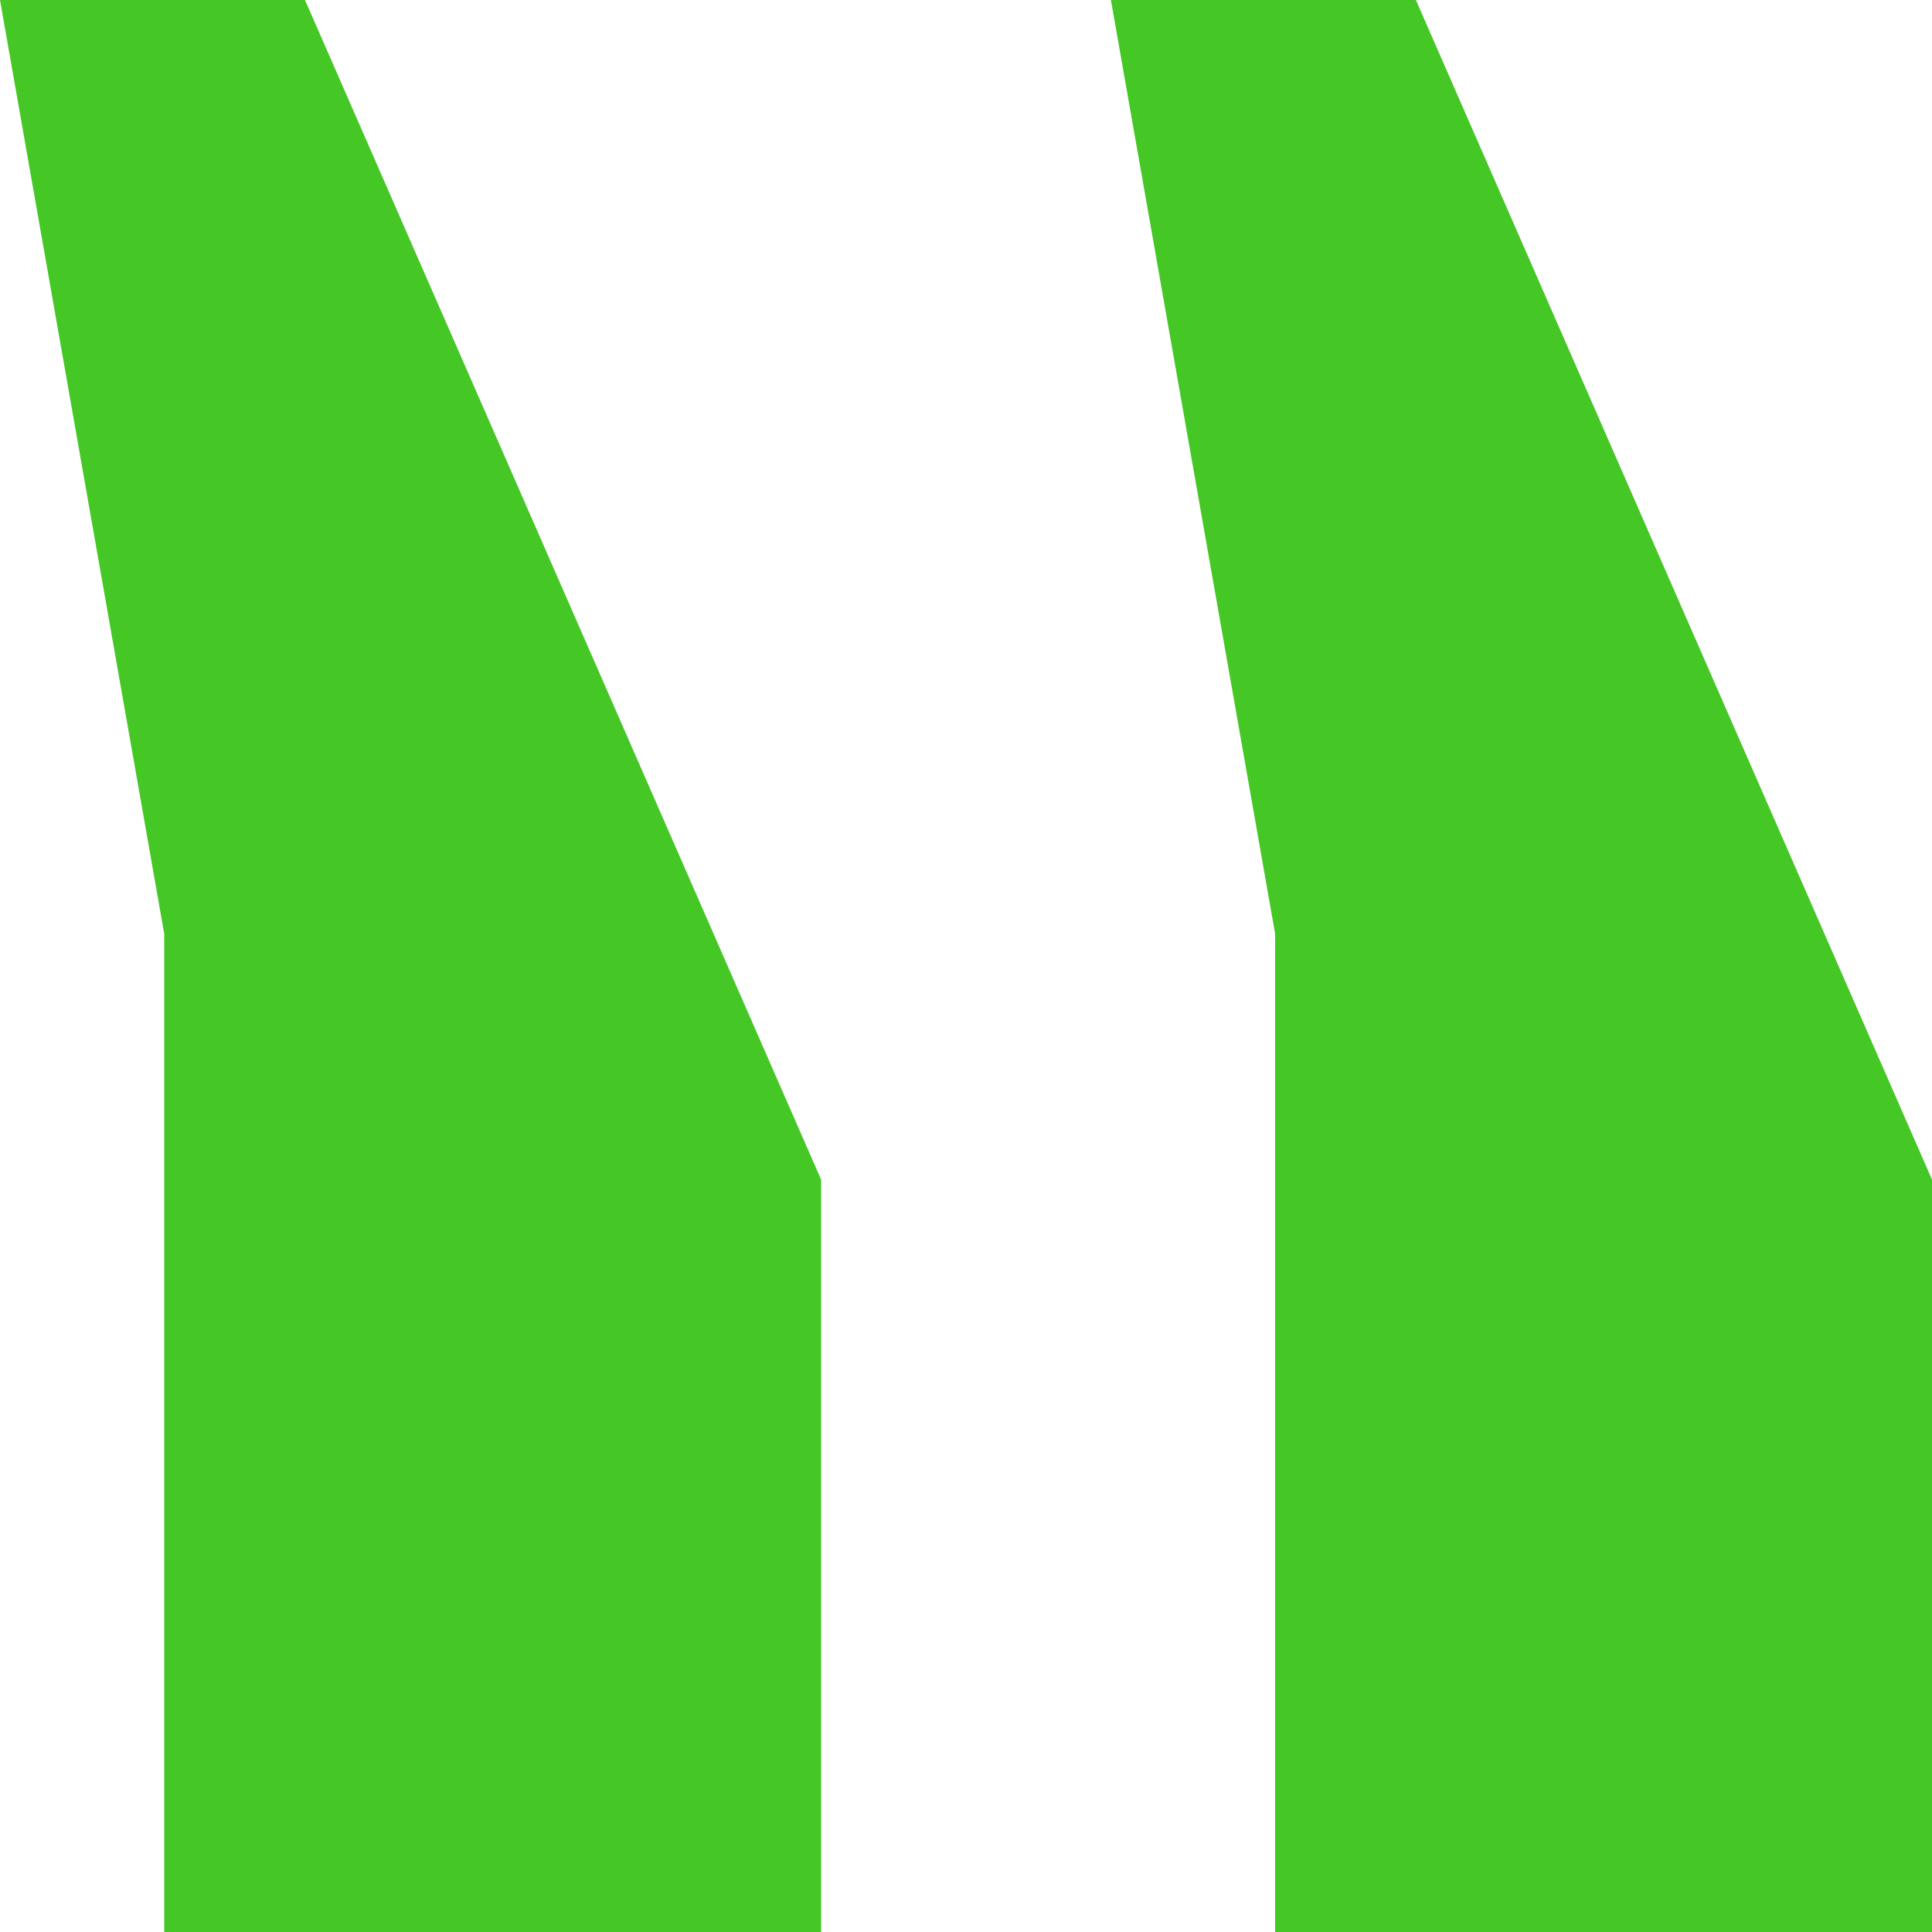
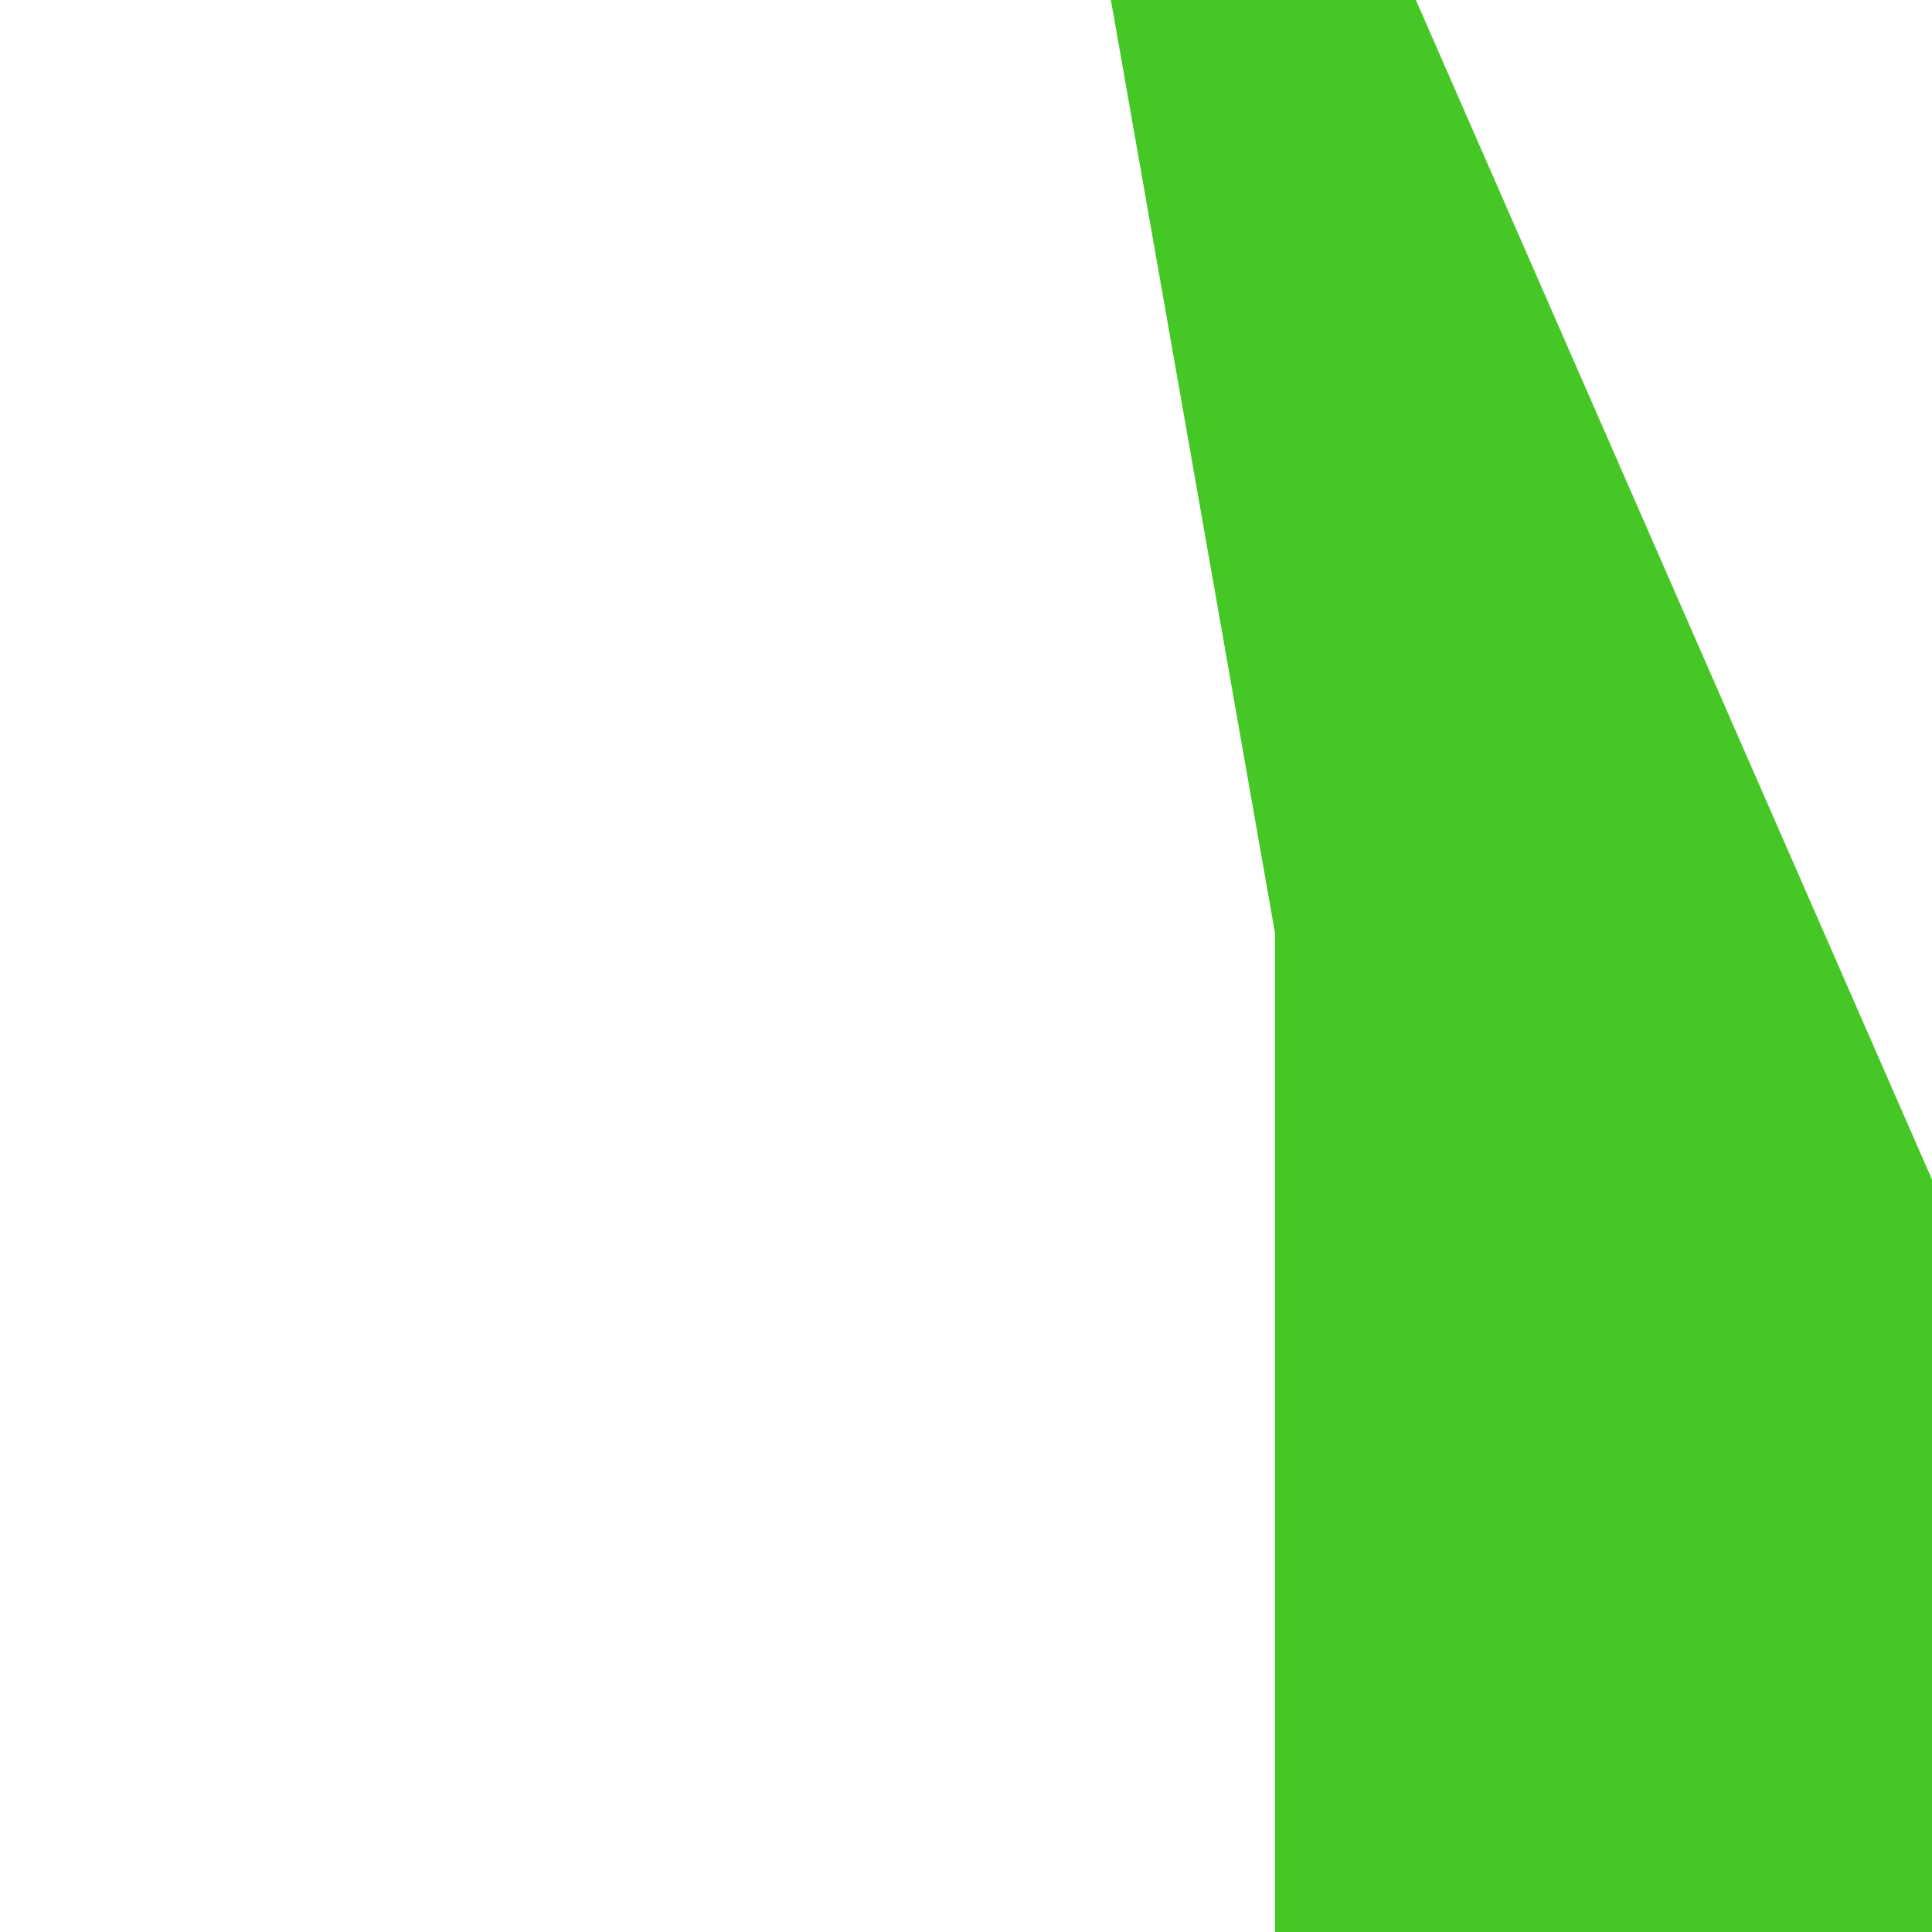
<svg xmlns="http://www.w3.org/2000/svg" width="50" height="50" viewBox="0 0 50 50" fill="none">
  <path d="M50 30.527L50 50L33 50L33 24.167L28.75 -6.29921e-05L36.643 -6.36821e-05L50 30.527Z" fill="#45c725" />
-   <path d="M21.25 30.527L21.25 50L4.25 50L4.25 24.167L-5.56442e-07 -6.04787e-05L7.893 -6.11687e-05L21.25 30.527Z" fill="#45c725" />
</svg>